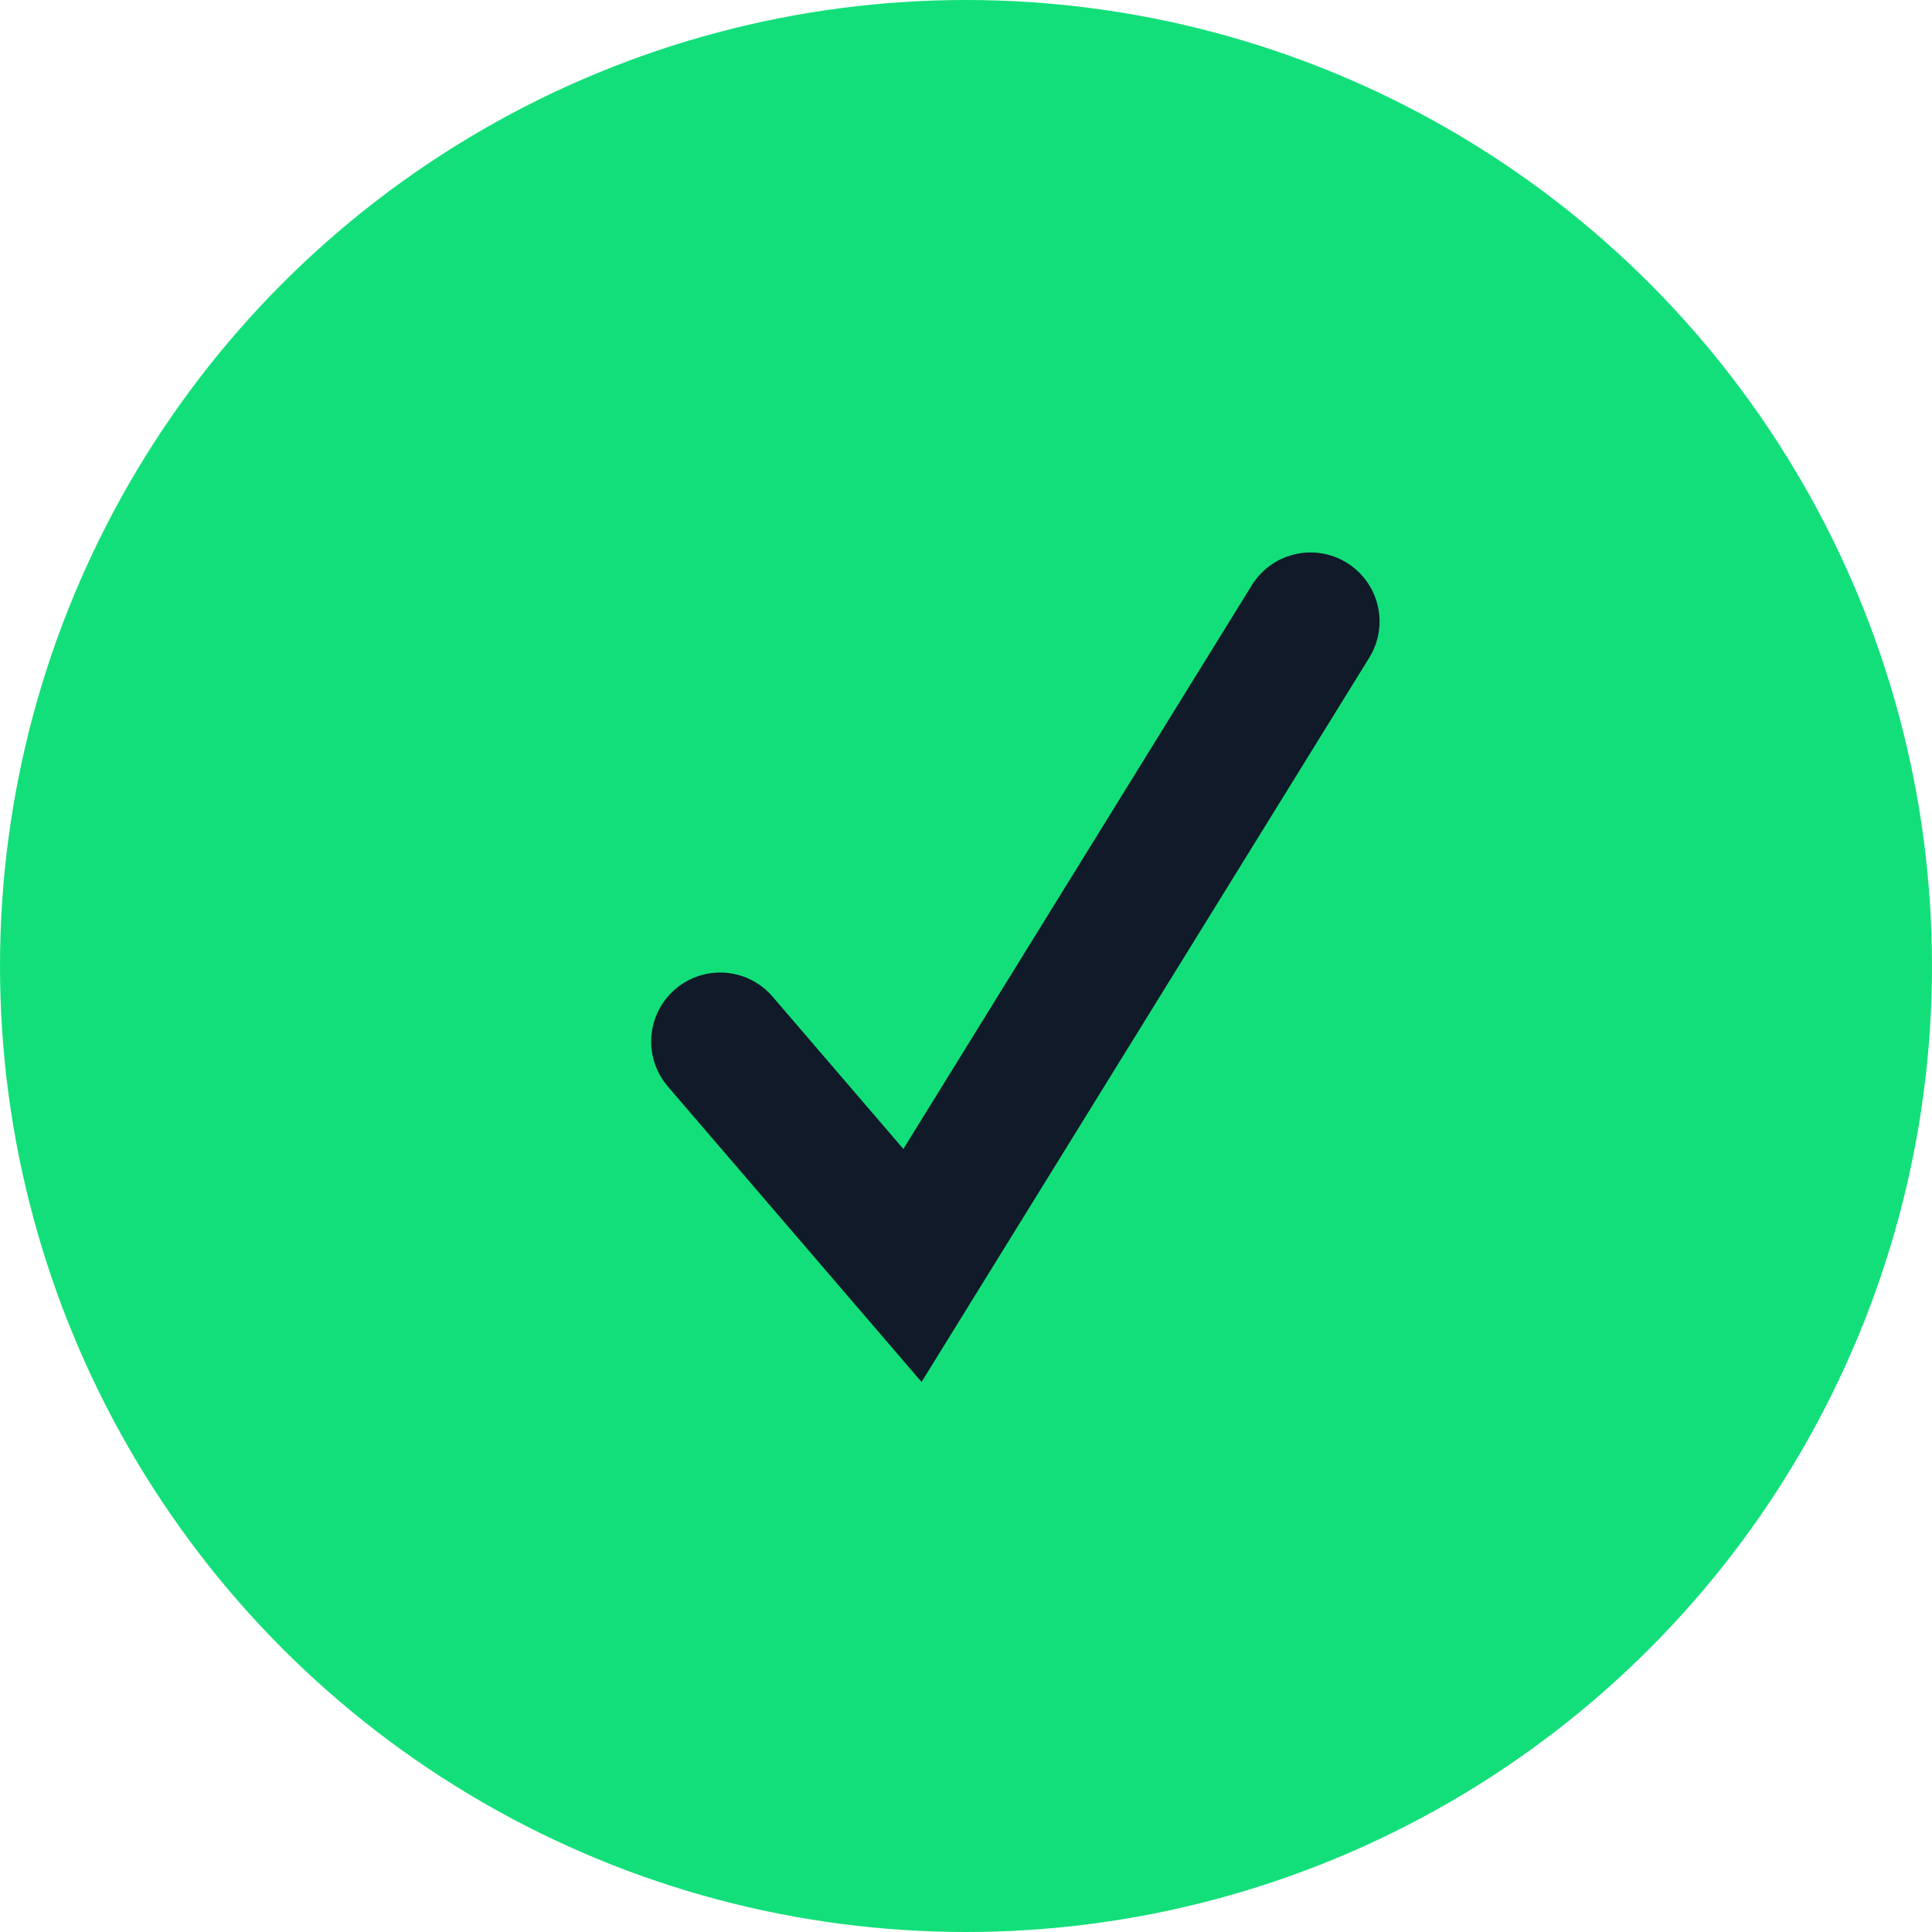
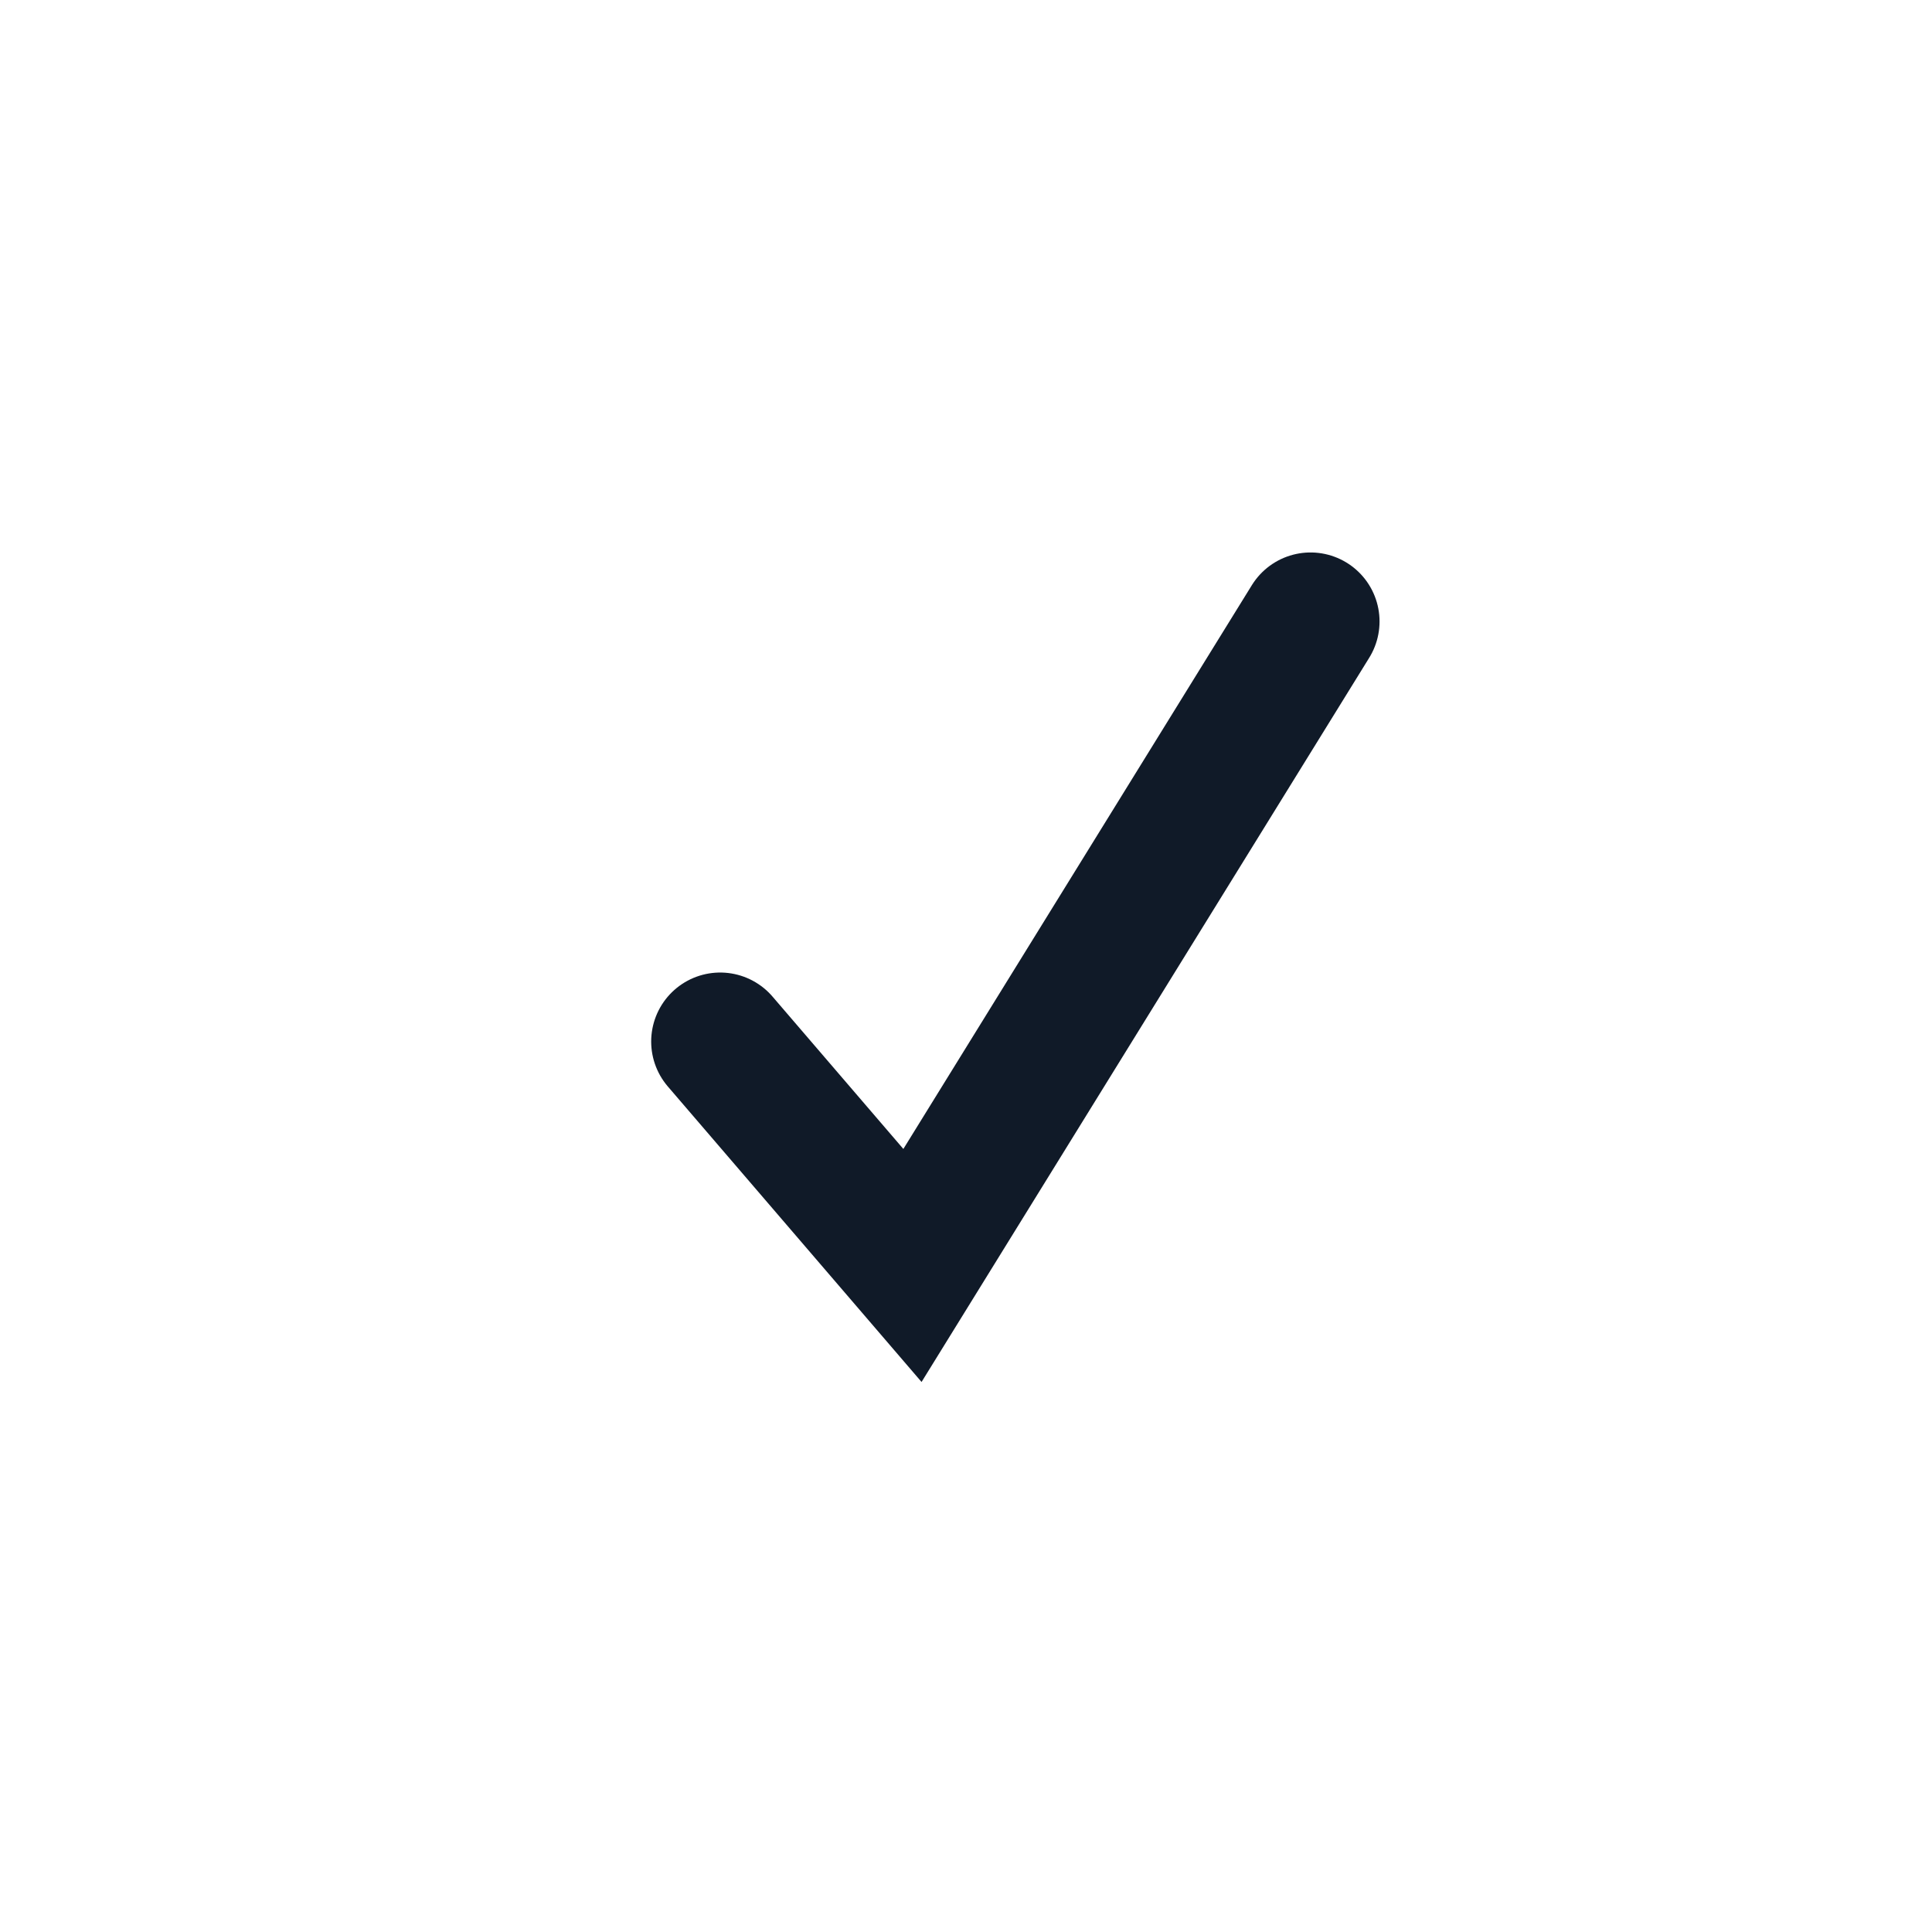
<svg xmlns="http://www.w3.org/2000/svg" width="21px" height="21px" viewBox="0 0 21 21" version="1.1">
  <title>Check Copy 2</title>
  <g id="Design" stroke="none" stroke-width="1" fill="none" fill-rule="evenodd">
    <g id="Home" transform="translate(-1031, -712)">
      <g id="Hero" transform="translate(36, 35.5)">
        <g id="Group-52" transform="translate(975, 649)">
          <g id="Group-51" transform="translate(20, 24.5)">
            <g id="Group" transform="translate(0, 3)">
-               <circle id="Oval" fill="#13DF7A" cx="10.5" cy="10.5" r="10.5" />
              <polyline id="Path" stroke="#101A28" stroke-width="1.5" stroke-linecap="round" points="7.828 11.321 9.918 13.755 14.245 6.755" />
            </g>
          </g>
        </g>
      </g>
    </g>
  </g>
</svg>